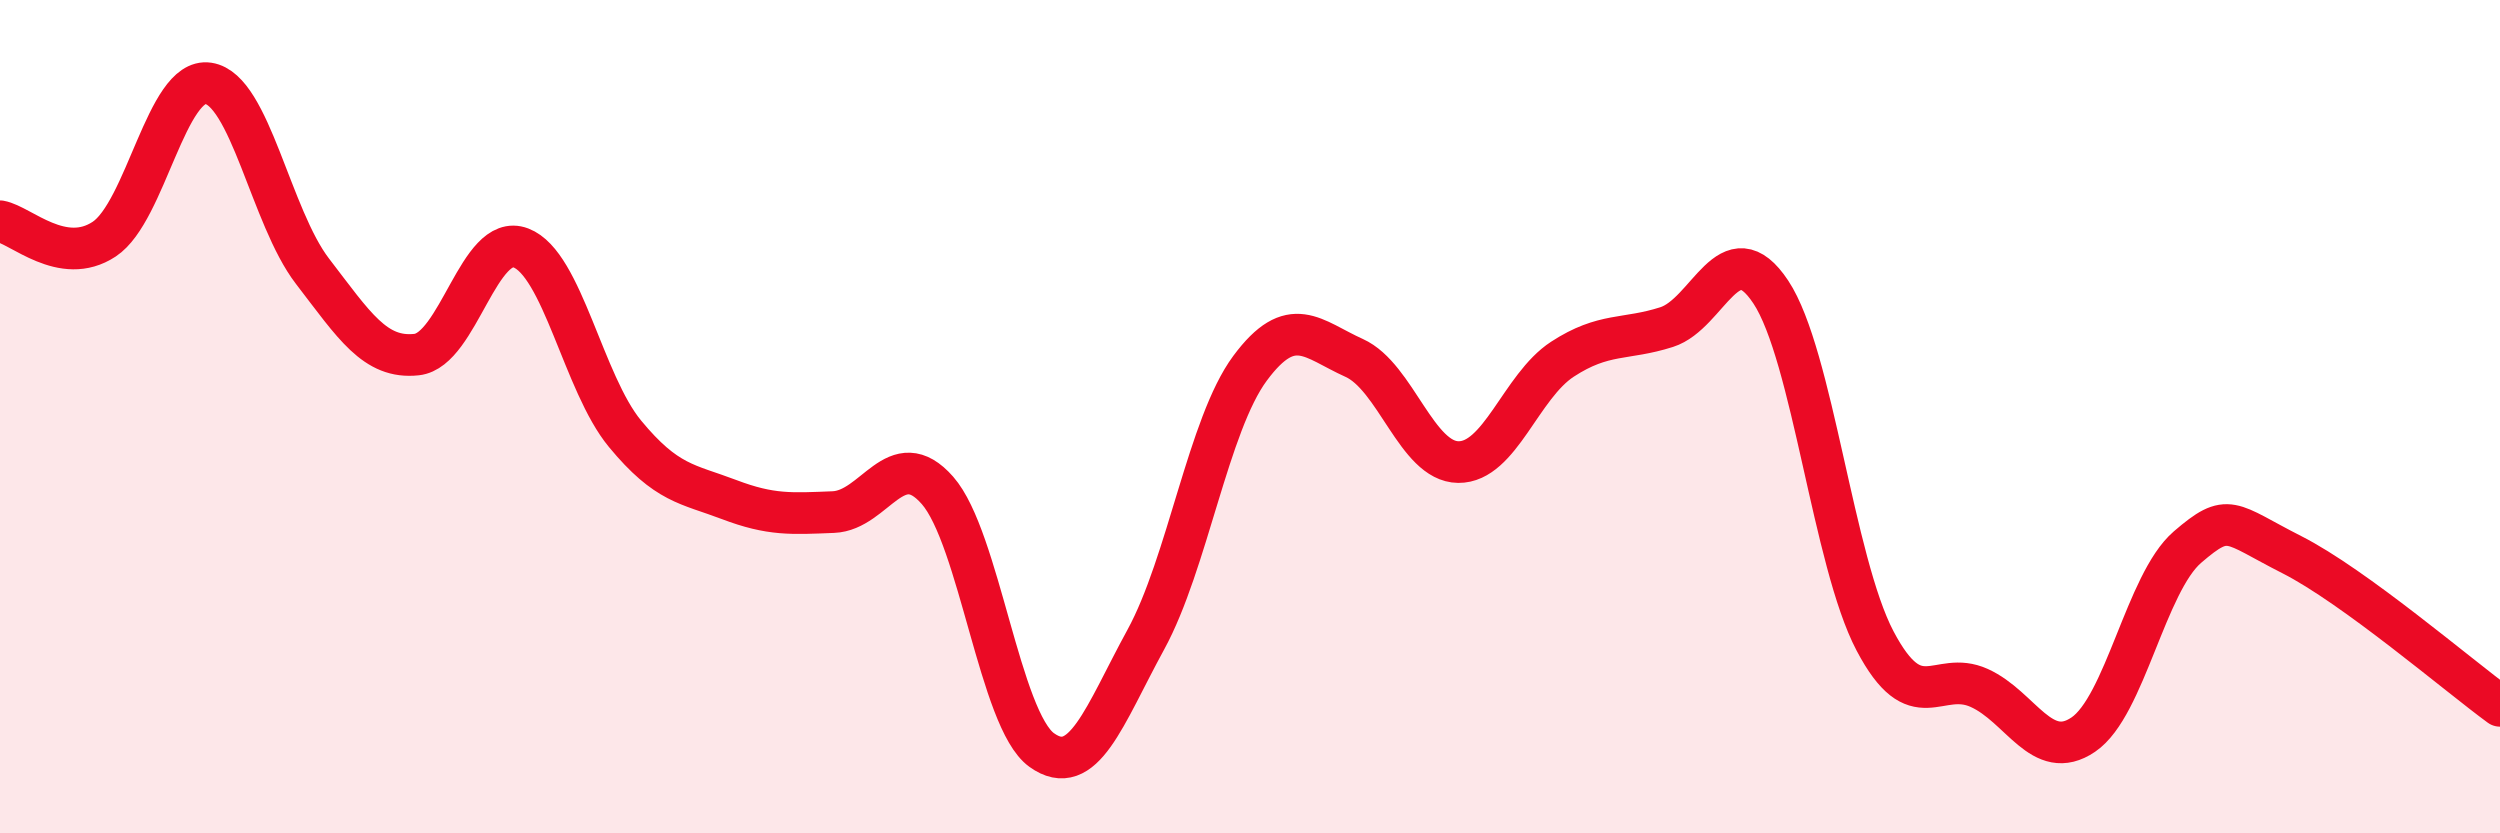
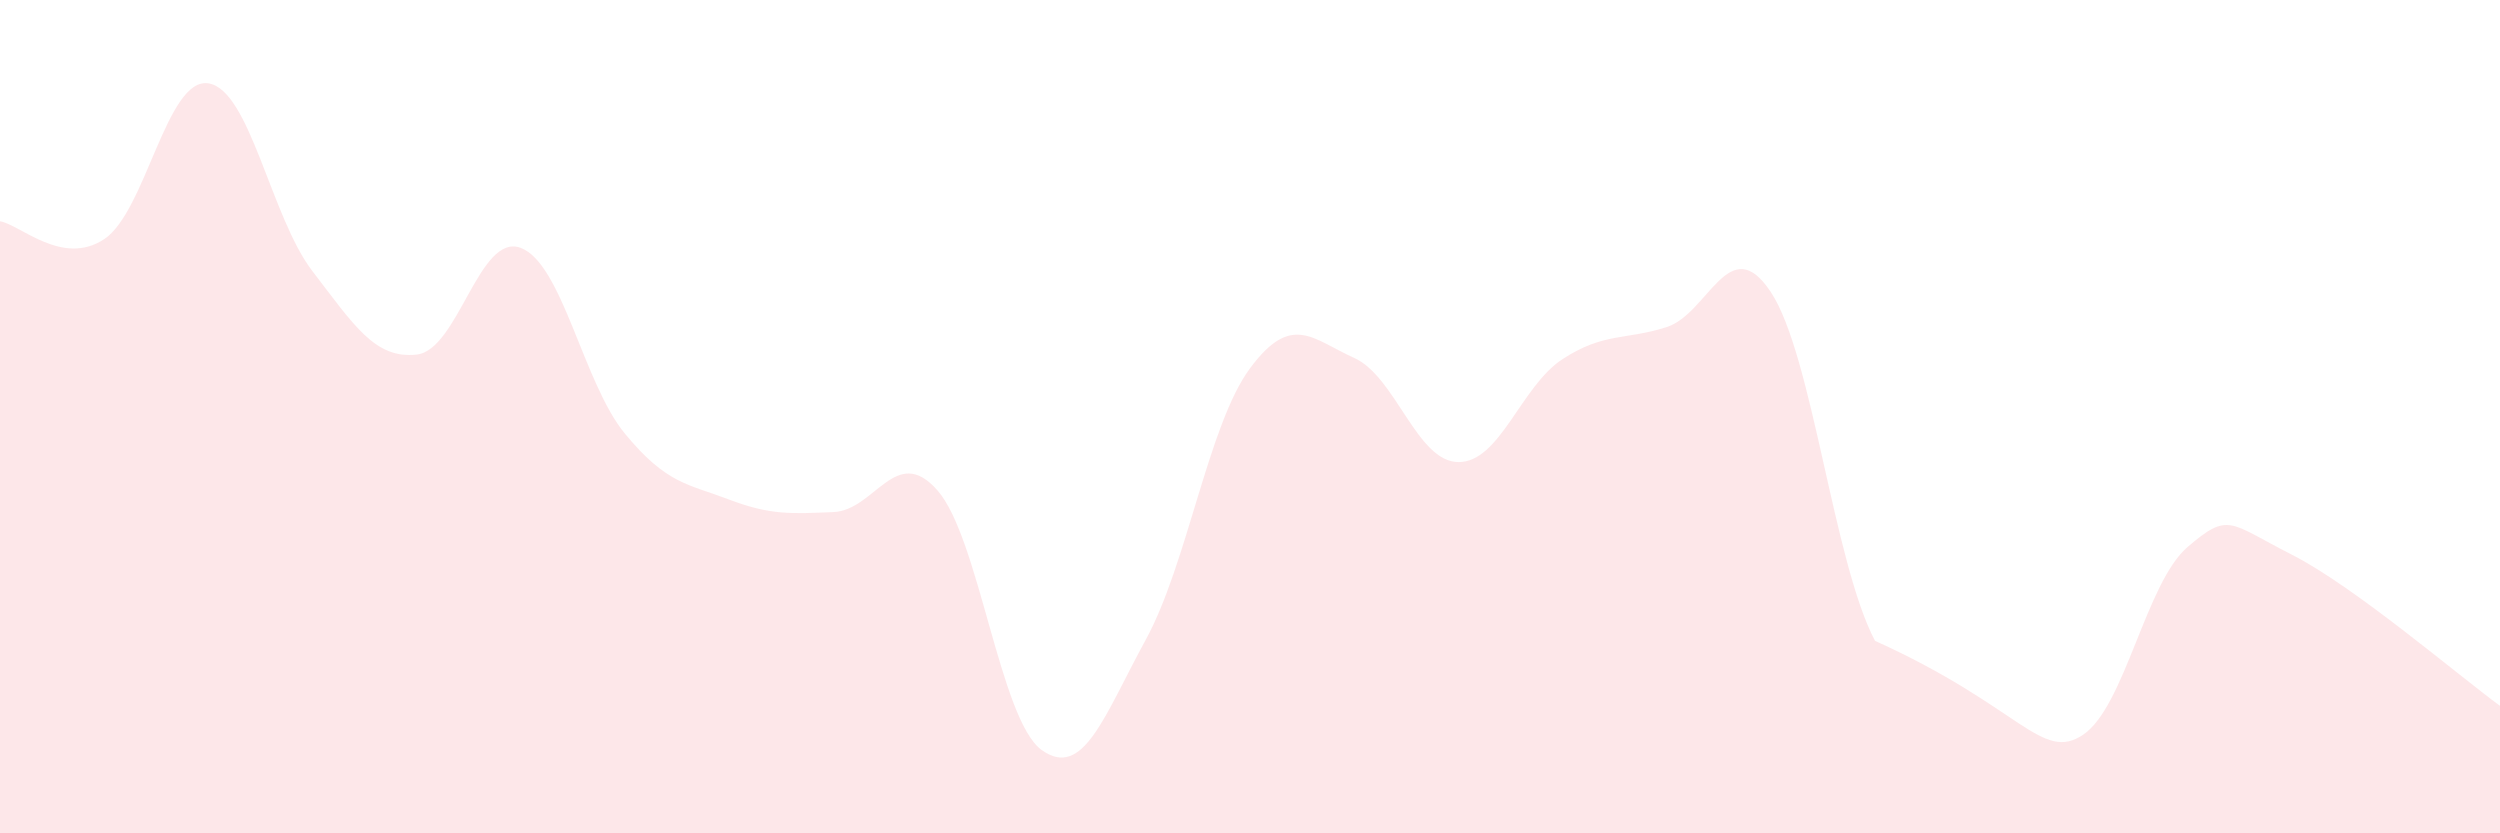
<svg xmlns="http://www.w3.org/2000/svg" width="60" height="20" viewBox="0 0 60 20">
-   <path d="M 0,5.31 C 0.5,5.4 1.5,6.4 2.5,5.74 C 3.5,5.08 4,1.85 5,2 C 6,2.15 6.5,5.21 7.5,6.51 C 8.5,7.81 9,8.62 10,8.51 C 11,8.4 11.5,5.57 12.5,5.95 C 13.5,6.33 14,9.2 15,10.41 C 16,11.62 16.5,11.61 17.5,11.99 C 18.5,12.37 19,12.33 20,12.29 C 21,12.25 21.5,10.63 22.5,11.77 C 23.5,12.91 24,17.28 25,18 C 26,18.72 26.5,17.18 27.5,15.35 C 28.5,13.52 29,10.19 30,8.84 C 31,7.49 31.5,8.14 32.5,8.59 C 33.5,9.04 34,11.08 35,11.09 C 36,11.1 36.5,9.27 37.5,8.62 C 38.5,7.97 39,8.17 40,7.85 C 41,7.53 41.5,5.5 42.5,7.01 C 43.5,8.52 44,13.48 45,15.38 C 46,17.28 46.5,16.06 47.5,16.51 C 48.5,16.96 49,18.31 50,17.63 C 51,16.95 51.5,13.99 52.5,13.13 C 53.5,12.27 53.5,12.55 55,13.31 C 56.5,14.07 59,16.21 60,16.94L60 20L0 20Z" fill="#EB0A25" opacity="0.1" stroke-linecap="round" stroke-linejoin="round" />
-   <path d="M 0,5.31 C 0.5,5.4 1.5,6.4 2.5,5.74 C 3.5,5.08 4,1.85 5,2 C 6,2.15 6.5,5.21 7.5,6.51 C 8.5,7.81 9,8.62 10,8.51 C 11,8.4 11.5,5.57 12.5,5.95 C 13.5,6.33 14,9.2 15,10.41 C 16,11.62 16.5,11.61 17.5,11.99 C 18.5,12.37 19,12.33 20,12.29 C 21,12.25 21.5,10.63 22.5,11.77 C 23.5,12.91 24,17.28 25,18 C 26,18.72 26.5,17.18 27.5,15.35 C 28.5,13.52 29,10.19 30,8.84 C 31,7.49 31.5,8.14 32.5,8.59 C 33.5,9.04 34,11.08 35,11.09 C 36,11.1 36.5,9.27 37.5,8.62 C 38.5,7.97 39,8.17 40,7.85 C 41,7.53 41.5,5.5 42.5,7.01 C 43.5,8.52 44,13.48 45,15.38 C 46,17.28 46.5,16.06 47.5,16.51 C 48.5,16.96 49,18.31 50,17.63 C 51,16.95 51.5,13.99 52.5,13.13 C 53.5,12.27 53.5,12.55 55,13.31 C 56.5,14.07 59,16.21 60,16.94" stroke="#EB0A25" stroke-width="1" fill="none" stroke-linecap="round" stroke-linejoin="round" />
+   <path d="M 0,5.31 C 0.5,5.4 1.5,6.4 2.5,5.74 C 3.5,5.08 4,1.85 5,2 C 6,2.15 6.5,5.21 7.5,6.51 C 8.5,7.81 9,8.62 10,8.51 C 11,8.4 11.5,5.57 12.5,5.95 C 13.5,6.33 14,9.2 15,10.41 C 16,11.62 16.5,11.61 17.5,11.99 C 18.5,12.37 19,12.33 20,12.29 C 21,12.25 21.5,10.63 22.5,11.77 C 23.5,12.91 24,17.28 25,18 C 26,18.72 26.5,17.18 27.5,15.35 C 28.5,13.52 29,10.19 30,8.84 C 31,7.49 31.5,8.14 32.5,8.59 C 33.5,9.04 34,11.08 35,11.09 C 36,11.1 36.5,9.27 37.5,8.62 C 38.5,7.97 39,8.17 40,7.85 C 41,7.53 41.5,5.5 42.5,7.01 C 43.5,8.52 44,13.48 45,15.38 C 48.5,16.96 49,18.31 50,17.63 C 51,16.95 51.5,13.99 52.5,13.13 C 53.5,12.27 53.5,12.55 55,13.31 C 56.5,14.07 59,16.21 60,16.94L60 20L0 20Z" fill="#EB0A25" opacity="0.1" stroke-linecap="round" stroke-linejoin="round" />
</svg>